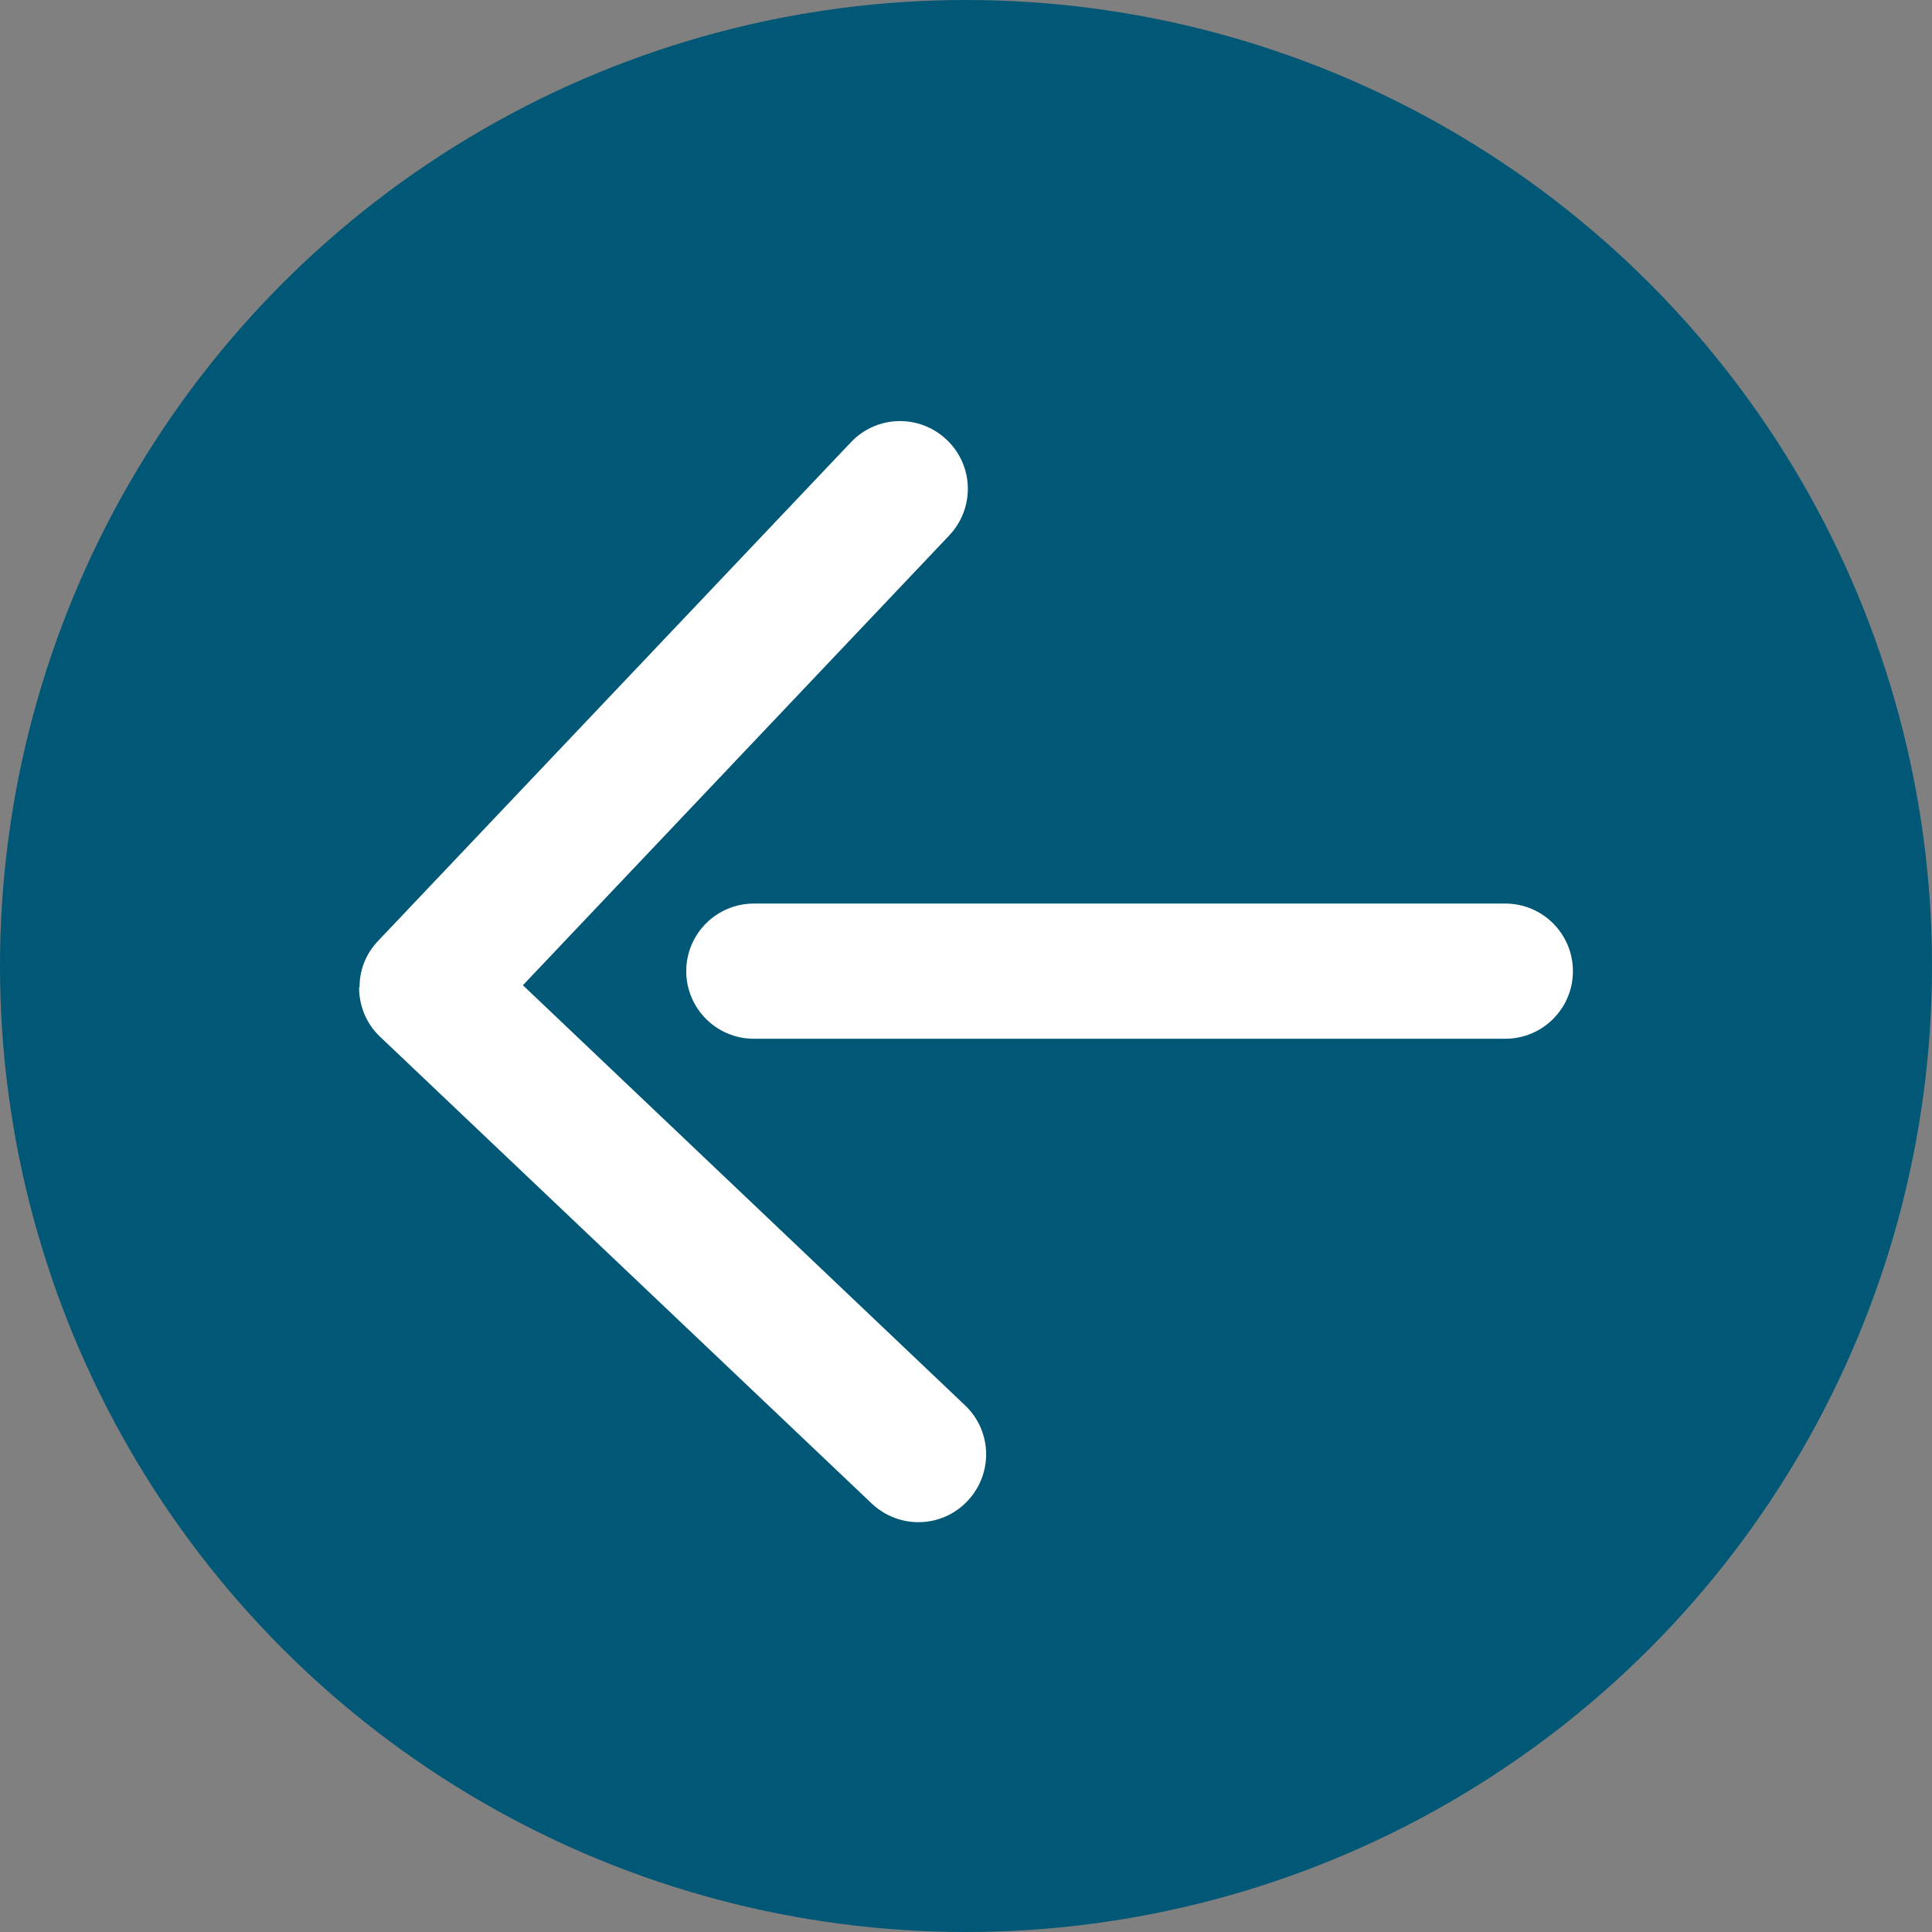
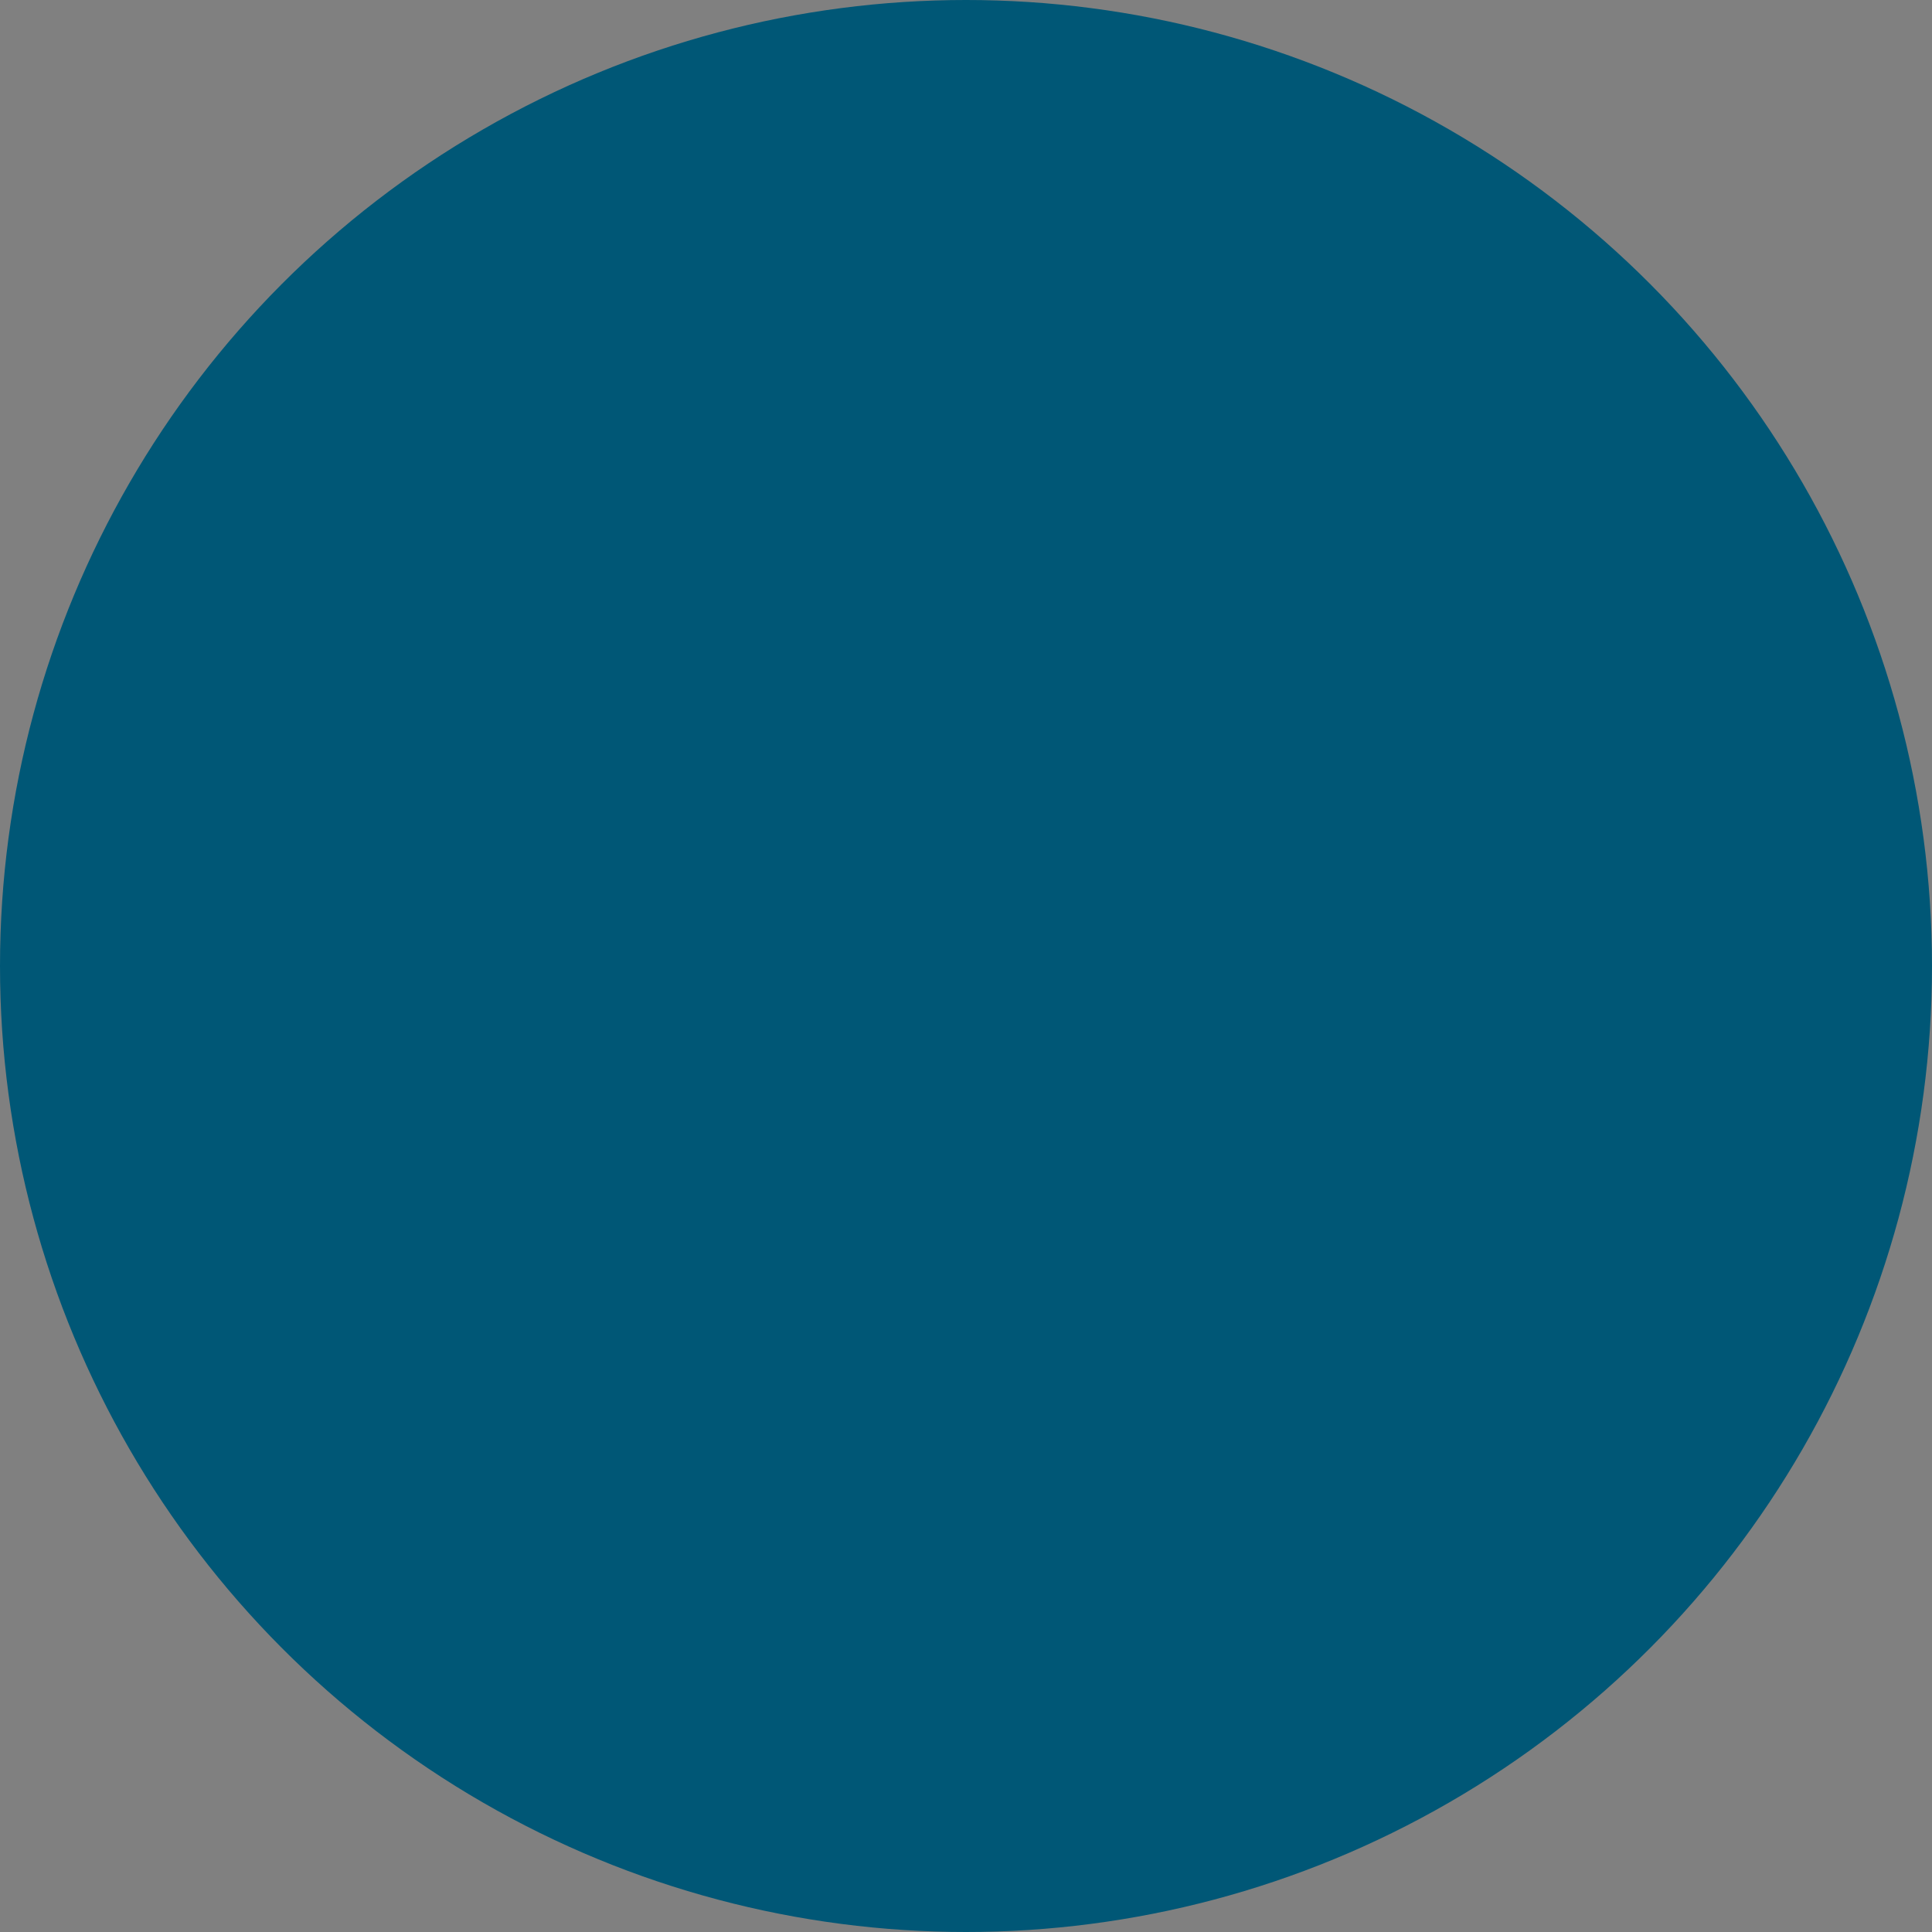
<svg xmlns="http://www.w3.org/2000/svg" id="Layer_164d5224e7483e" data-name="Layer 1" viewBox="0 0 41.16 41.16" aria-hidden="true" width="41px" height="41px">
  <rect x="0" y="0" width="41.16" height="41.16" fill="#808080" stroke="none" />
  <defs>
    <linearGradient class="cerosgradient" data-cerosgradient="true" id="CerosGradient_id3a5c10db2" gradientUnits="userSpaceOnUse" x1="50%" y1="100%" x2="50%" y2="0%">
      <stop offset="0%" stop-color="#d1d1d1" />
      <stop offset="100%" stop-color="#d1d1d1" />
    </linearGradient>
    <linearGradient />
    <style>
      .cls-1-64d5224e7483e{
        fill: #005776;
      }

      .cls-2-64d5224e7483e{
        fill: #fff;
      }
    </style>
  </defs>
  <circle class="cls-1-64d5224e7483e" cx="20.58" cy="20.58" r="20.58" />
  <g>
-     <path class="cls-2-64d5224e7483e" d="m14.62,20.69c0-.8.65-1.44,1.44-1.44h16.01c.8,0,1.44.65,1.44,1.44,0,.8-.65,1.44-1.44,1.44h-16.01c-.8,0-1.44-.65-1.44-1.44Z" />
-     <path class="cls-2-64d5224e7483e" d="m7.66,21.03c0-.36.13-.71.4-.99l10.07-10.62c.55-.58,1.46-.6,2.04-.05.58.55.6,1.46.05,2.04l-9.08,9.58,9.42,8.95c.58.55.6,1.46.05,2.04-.55.58-1.46.6-2.04.05l-10.47-9.94c-.3-.28-.45-.67-.45-1.05Z" />
-   </g>
+     </g>
</svg>